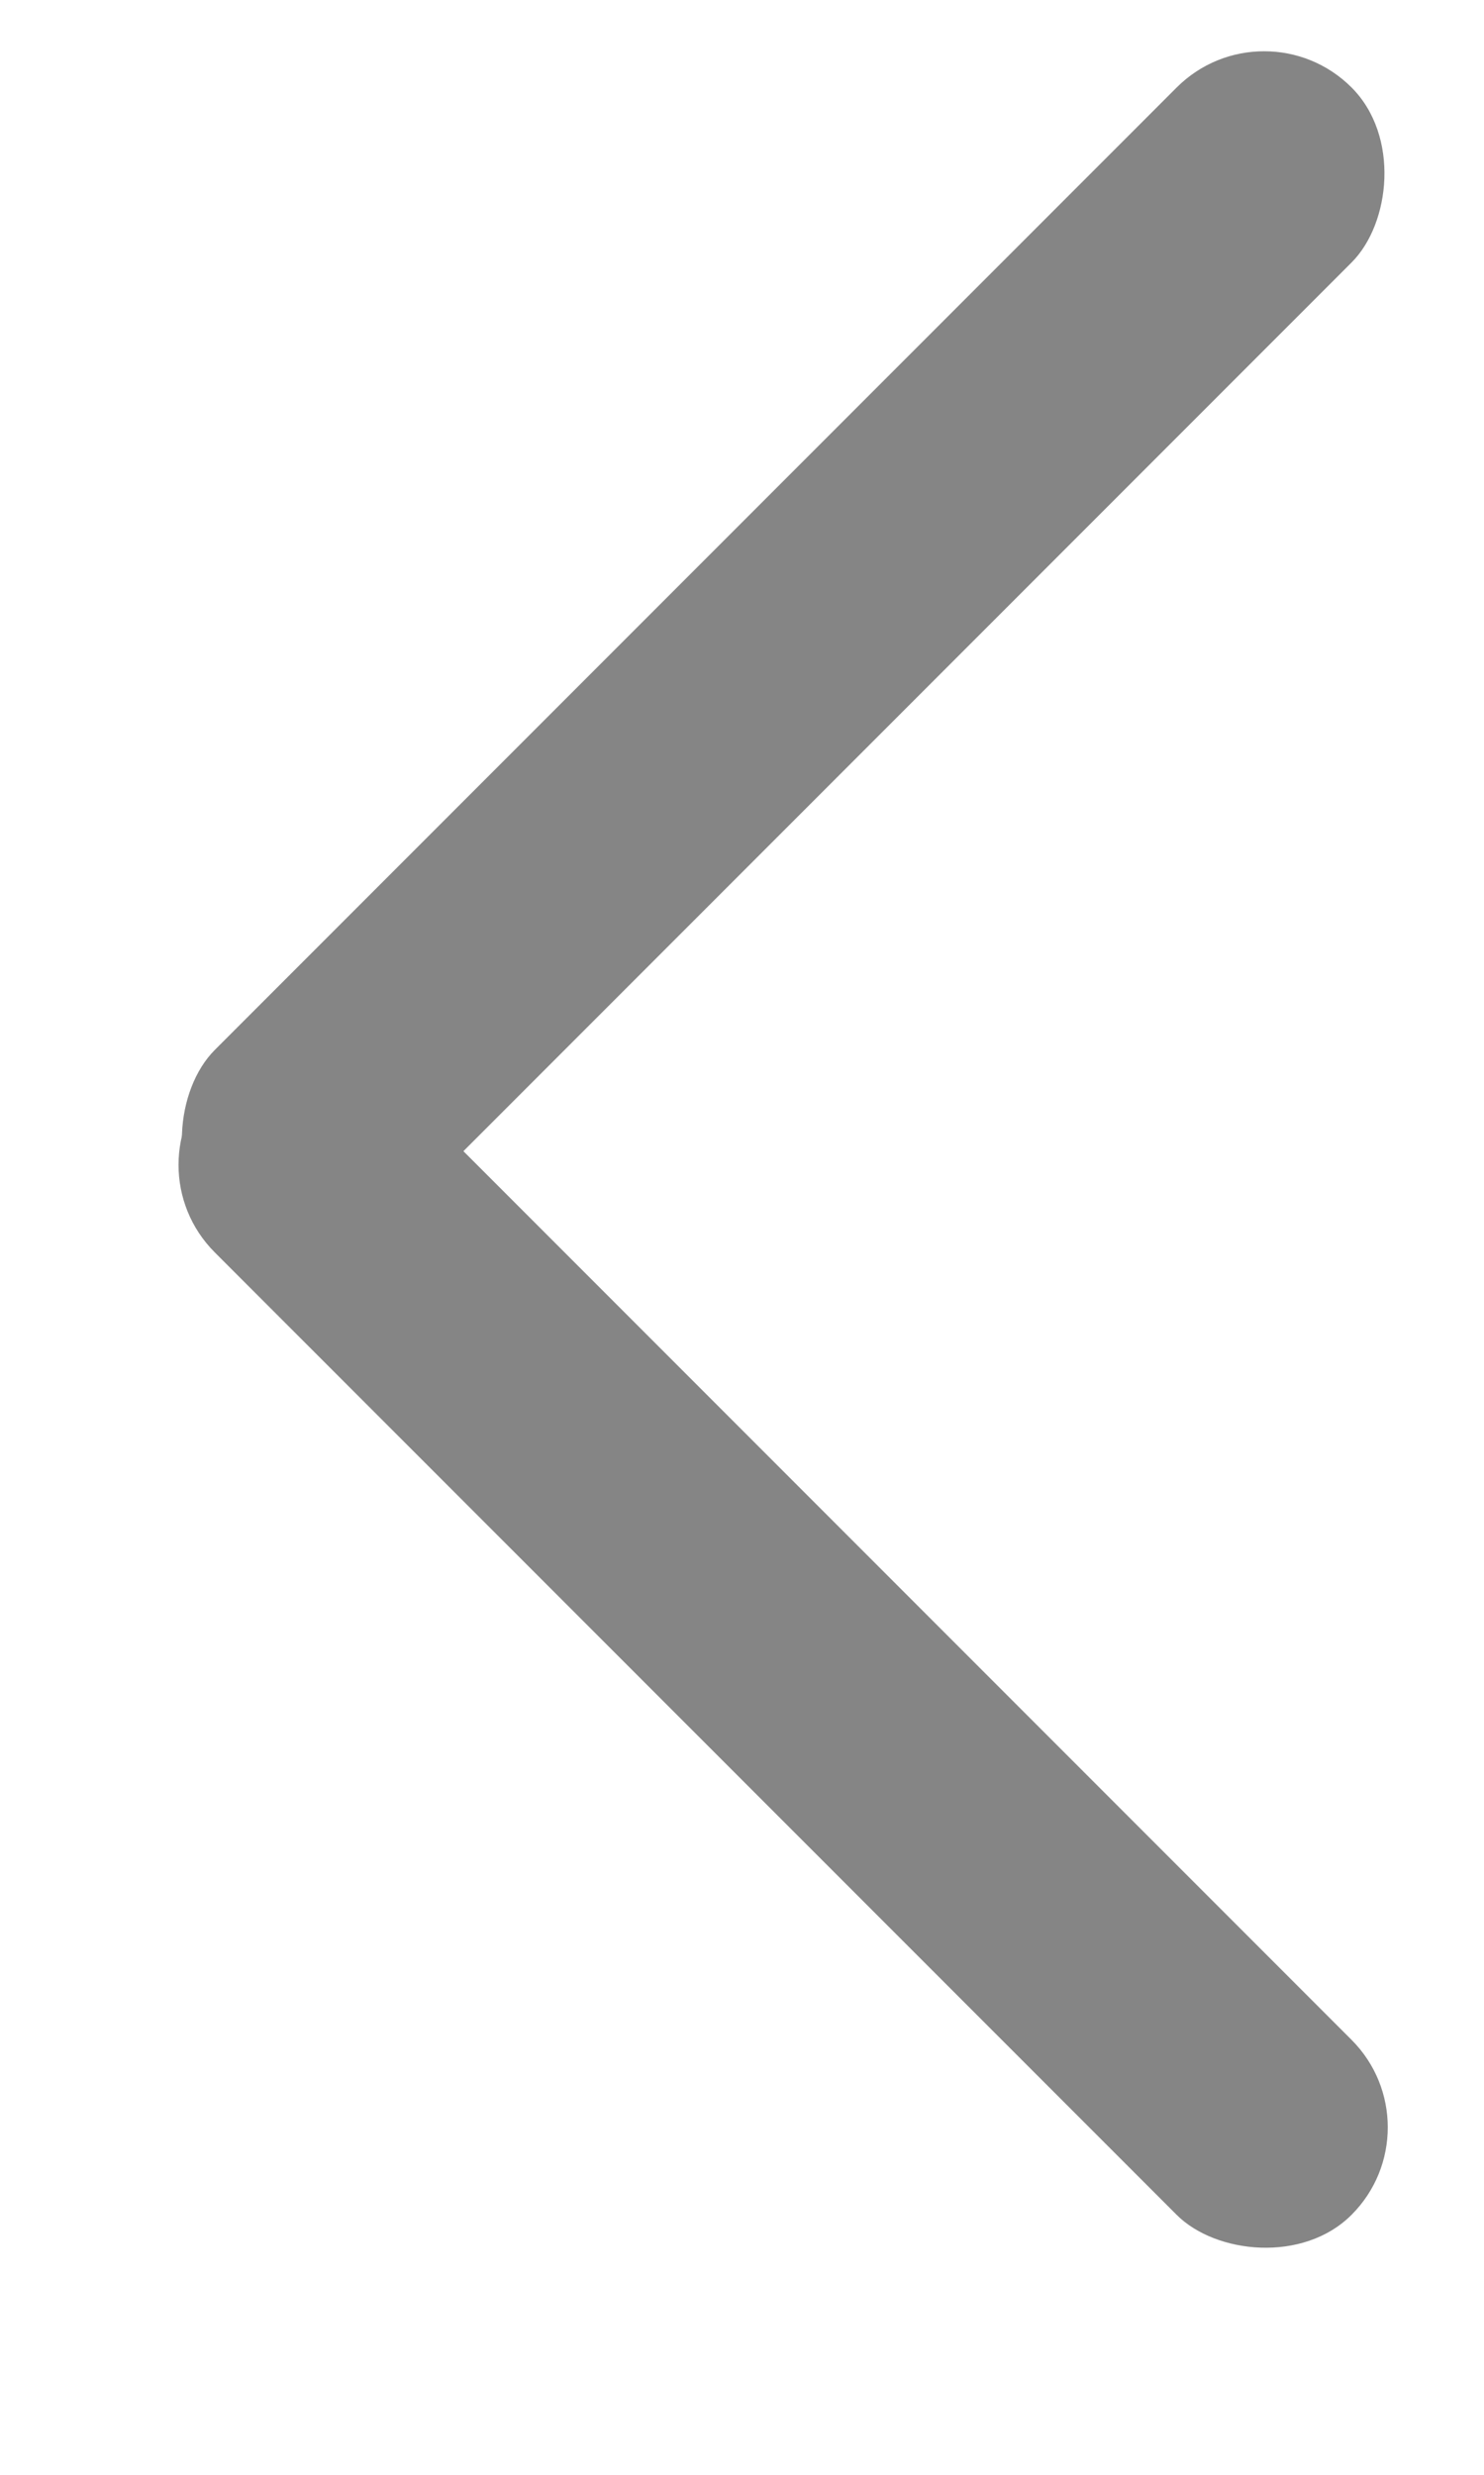
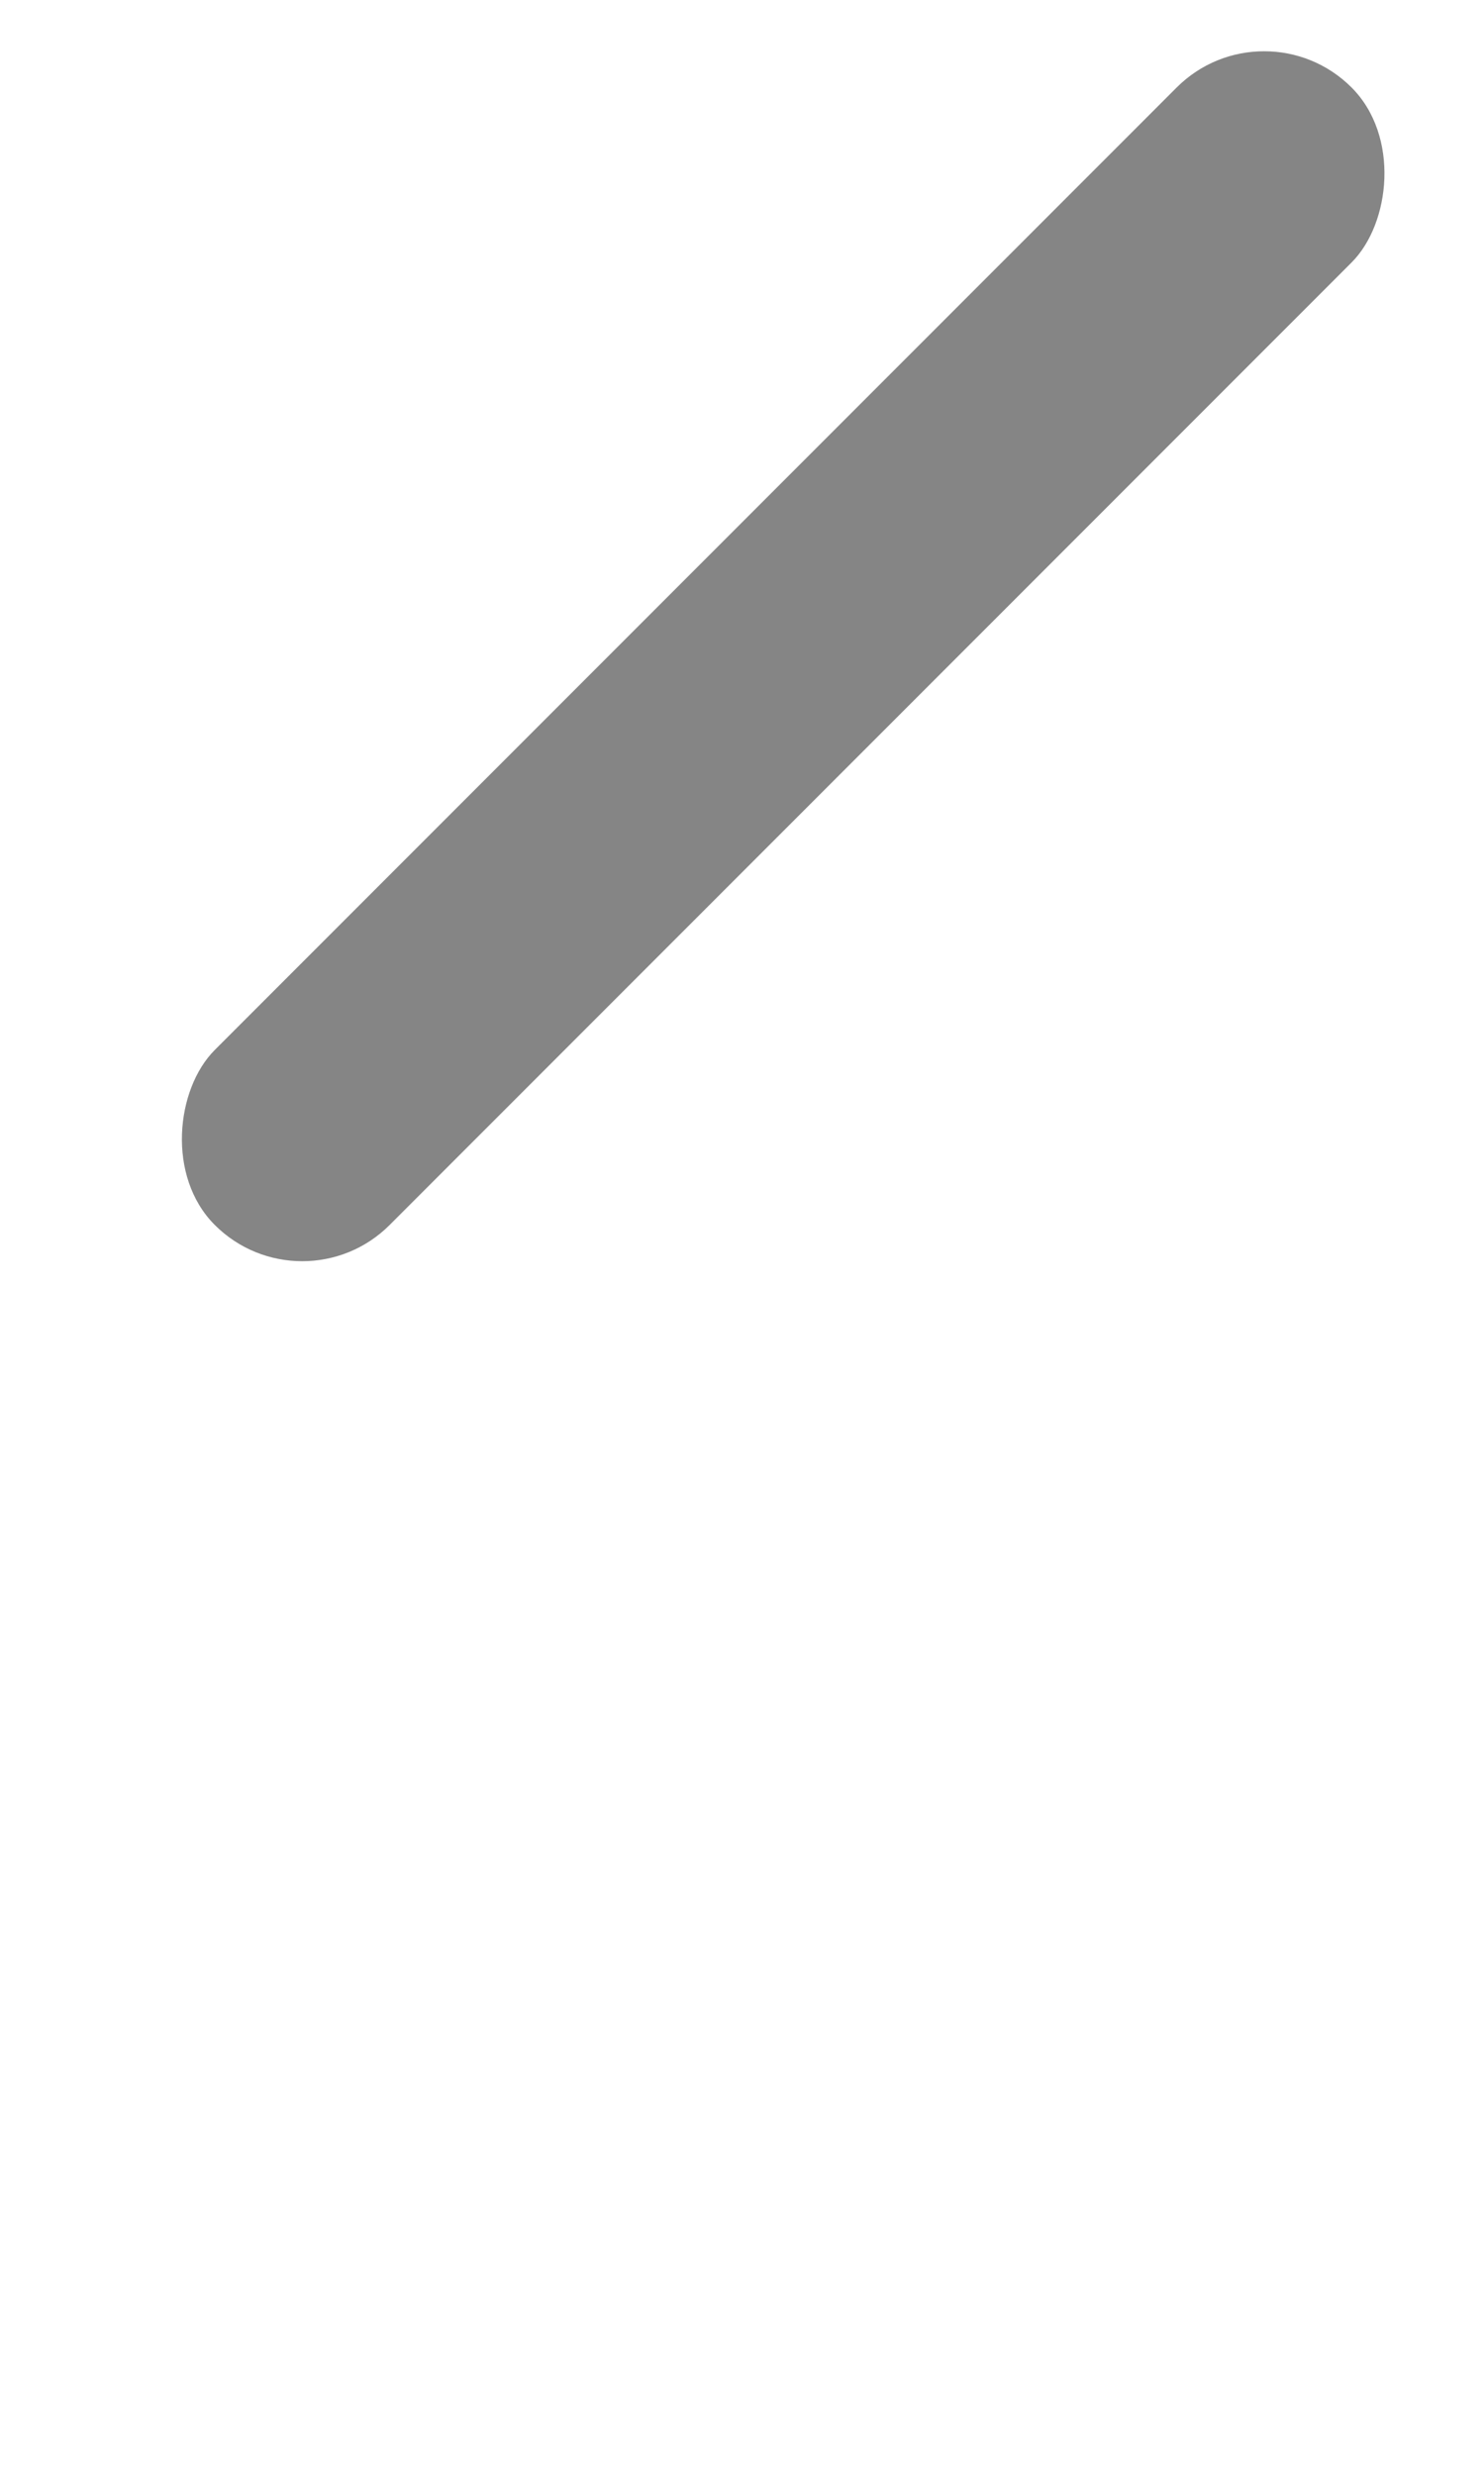
<svg xmlns="http://www.w3.org/2000/svg" width="6" height="10" fill="none">
  <rect x="5.111" width="1" height="6.5" rx=".5" transform="rotate(45 5.111 0)" fill="#858585" />
-   <rect x="5.818" y="8.596" width="1" height="6.5" rx=".5" transform="rotate(135 5.818 8.596)" fill="#858585" />
</svg>